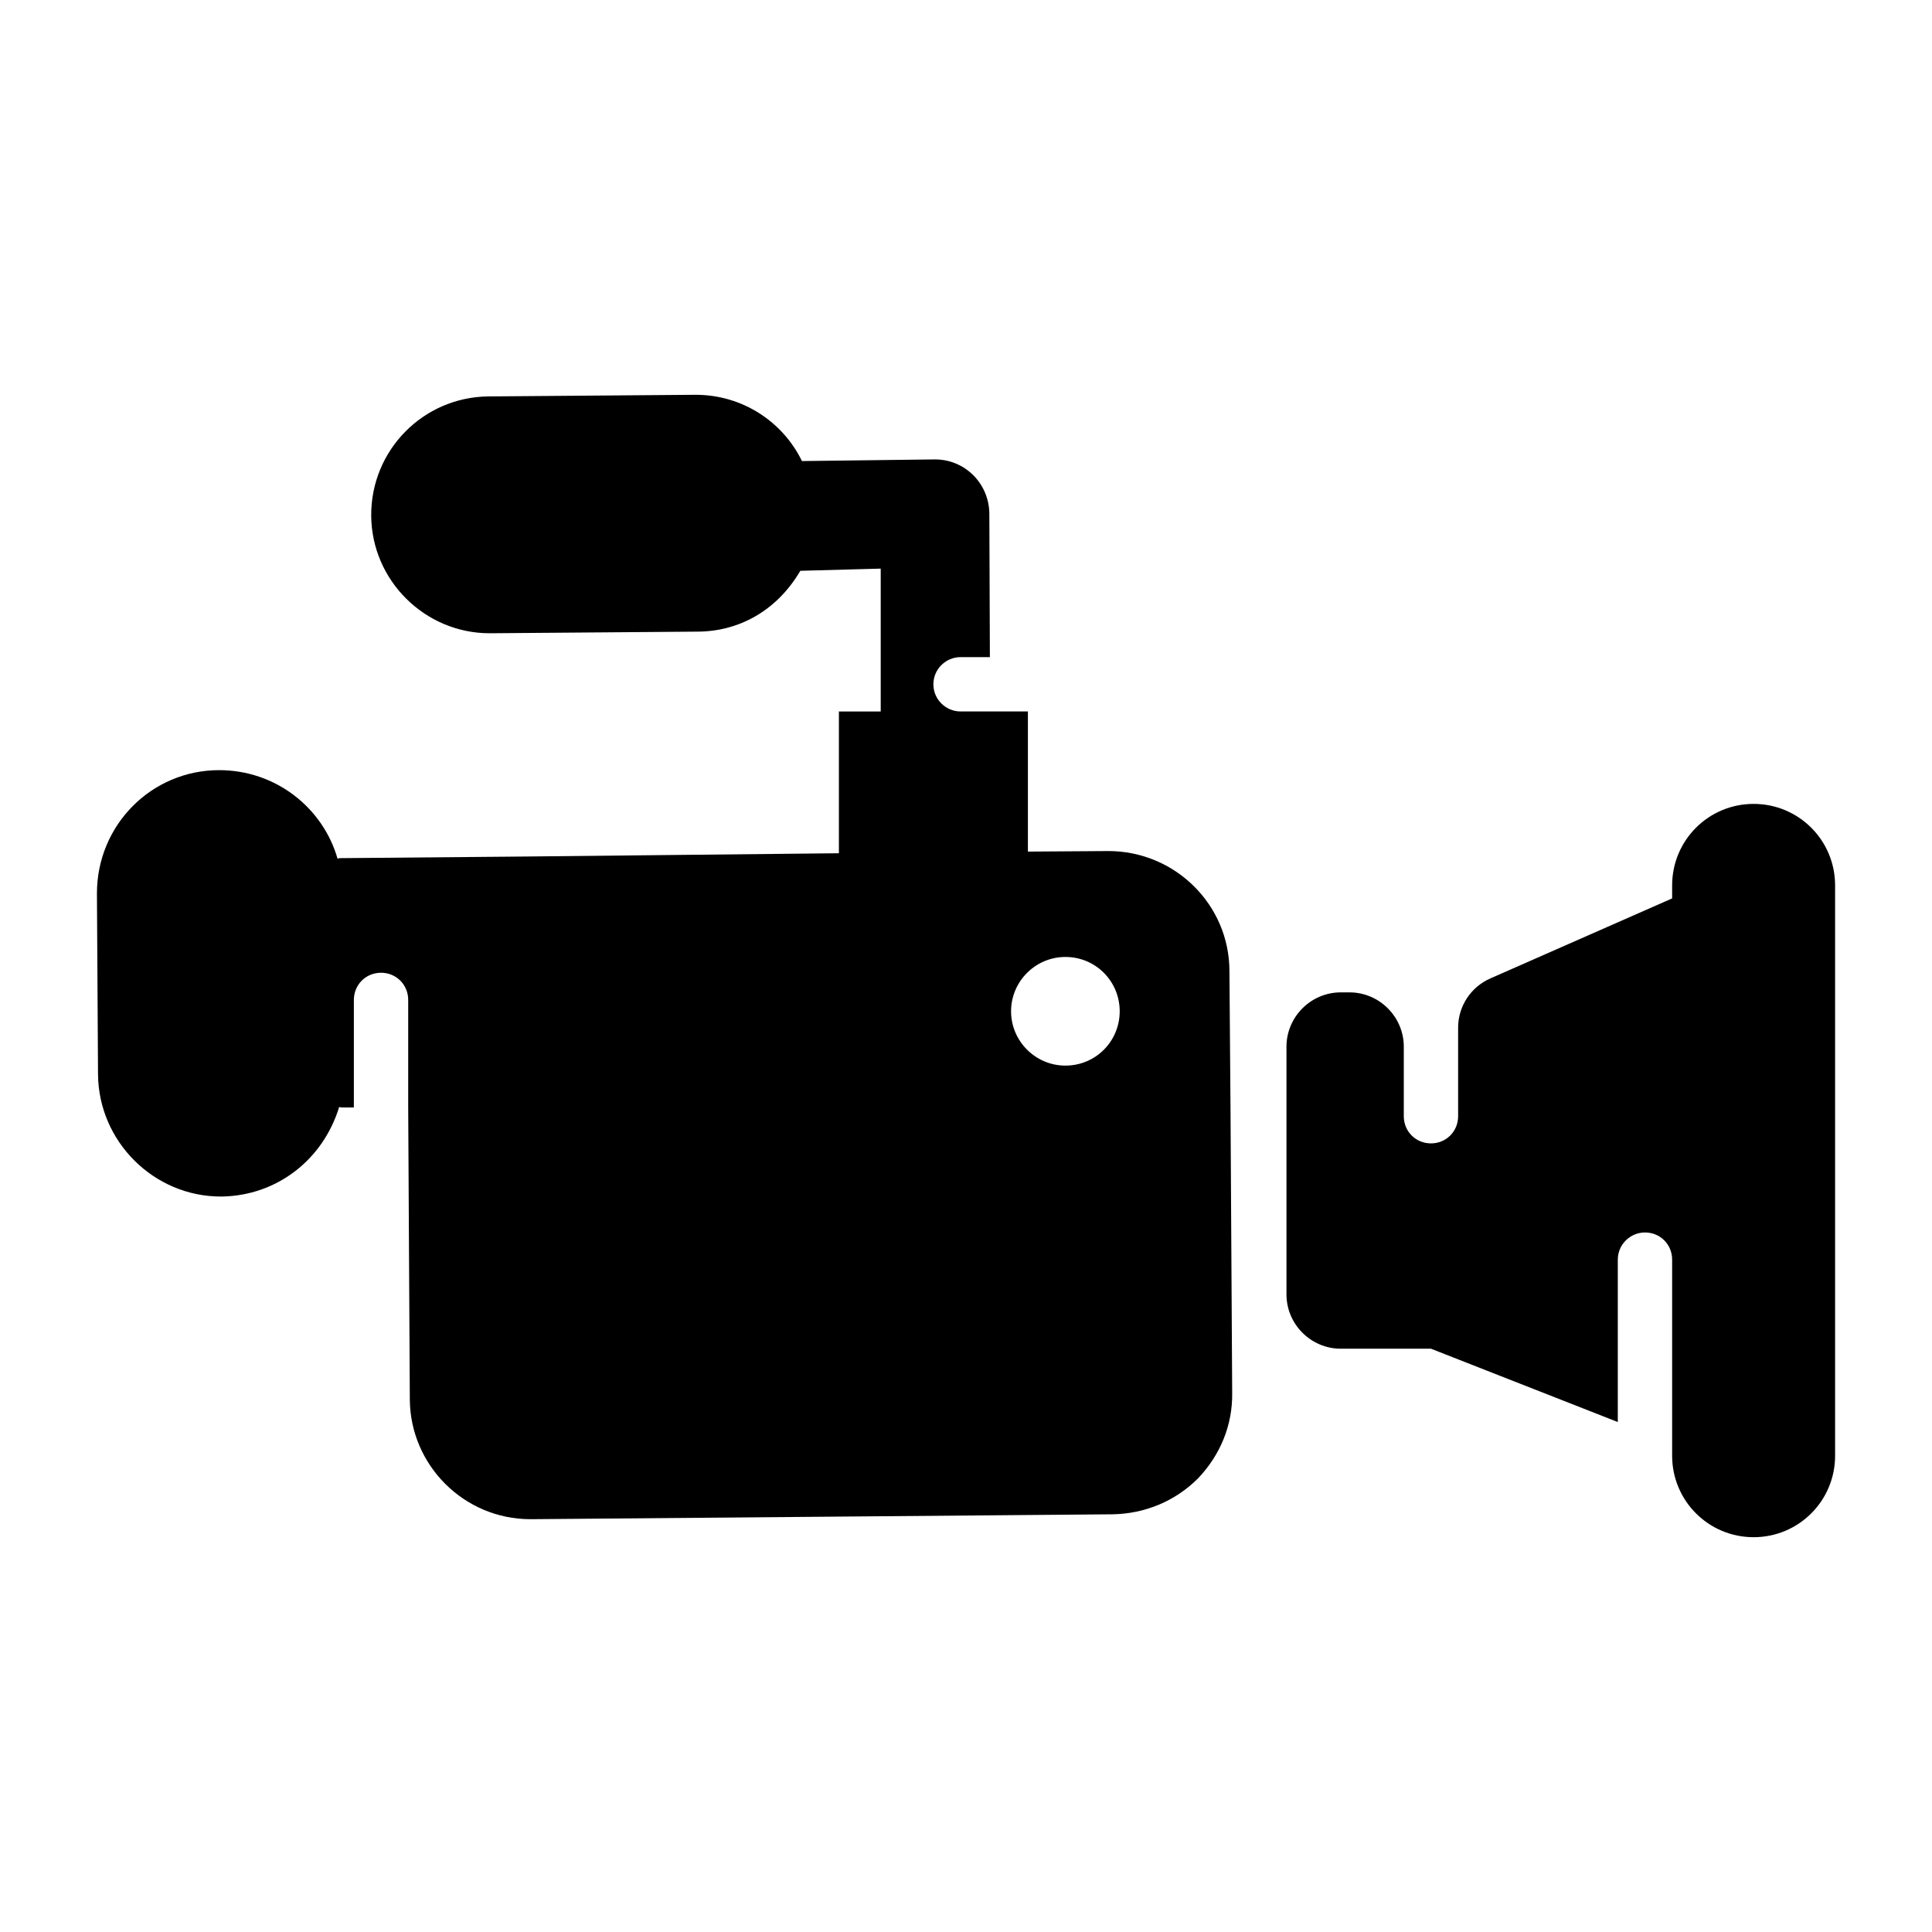
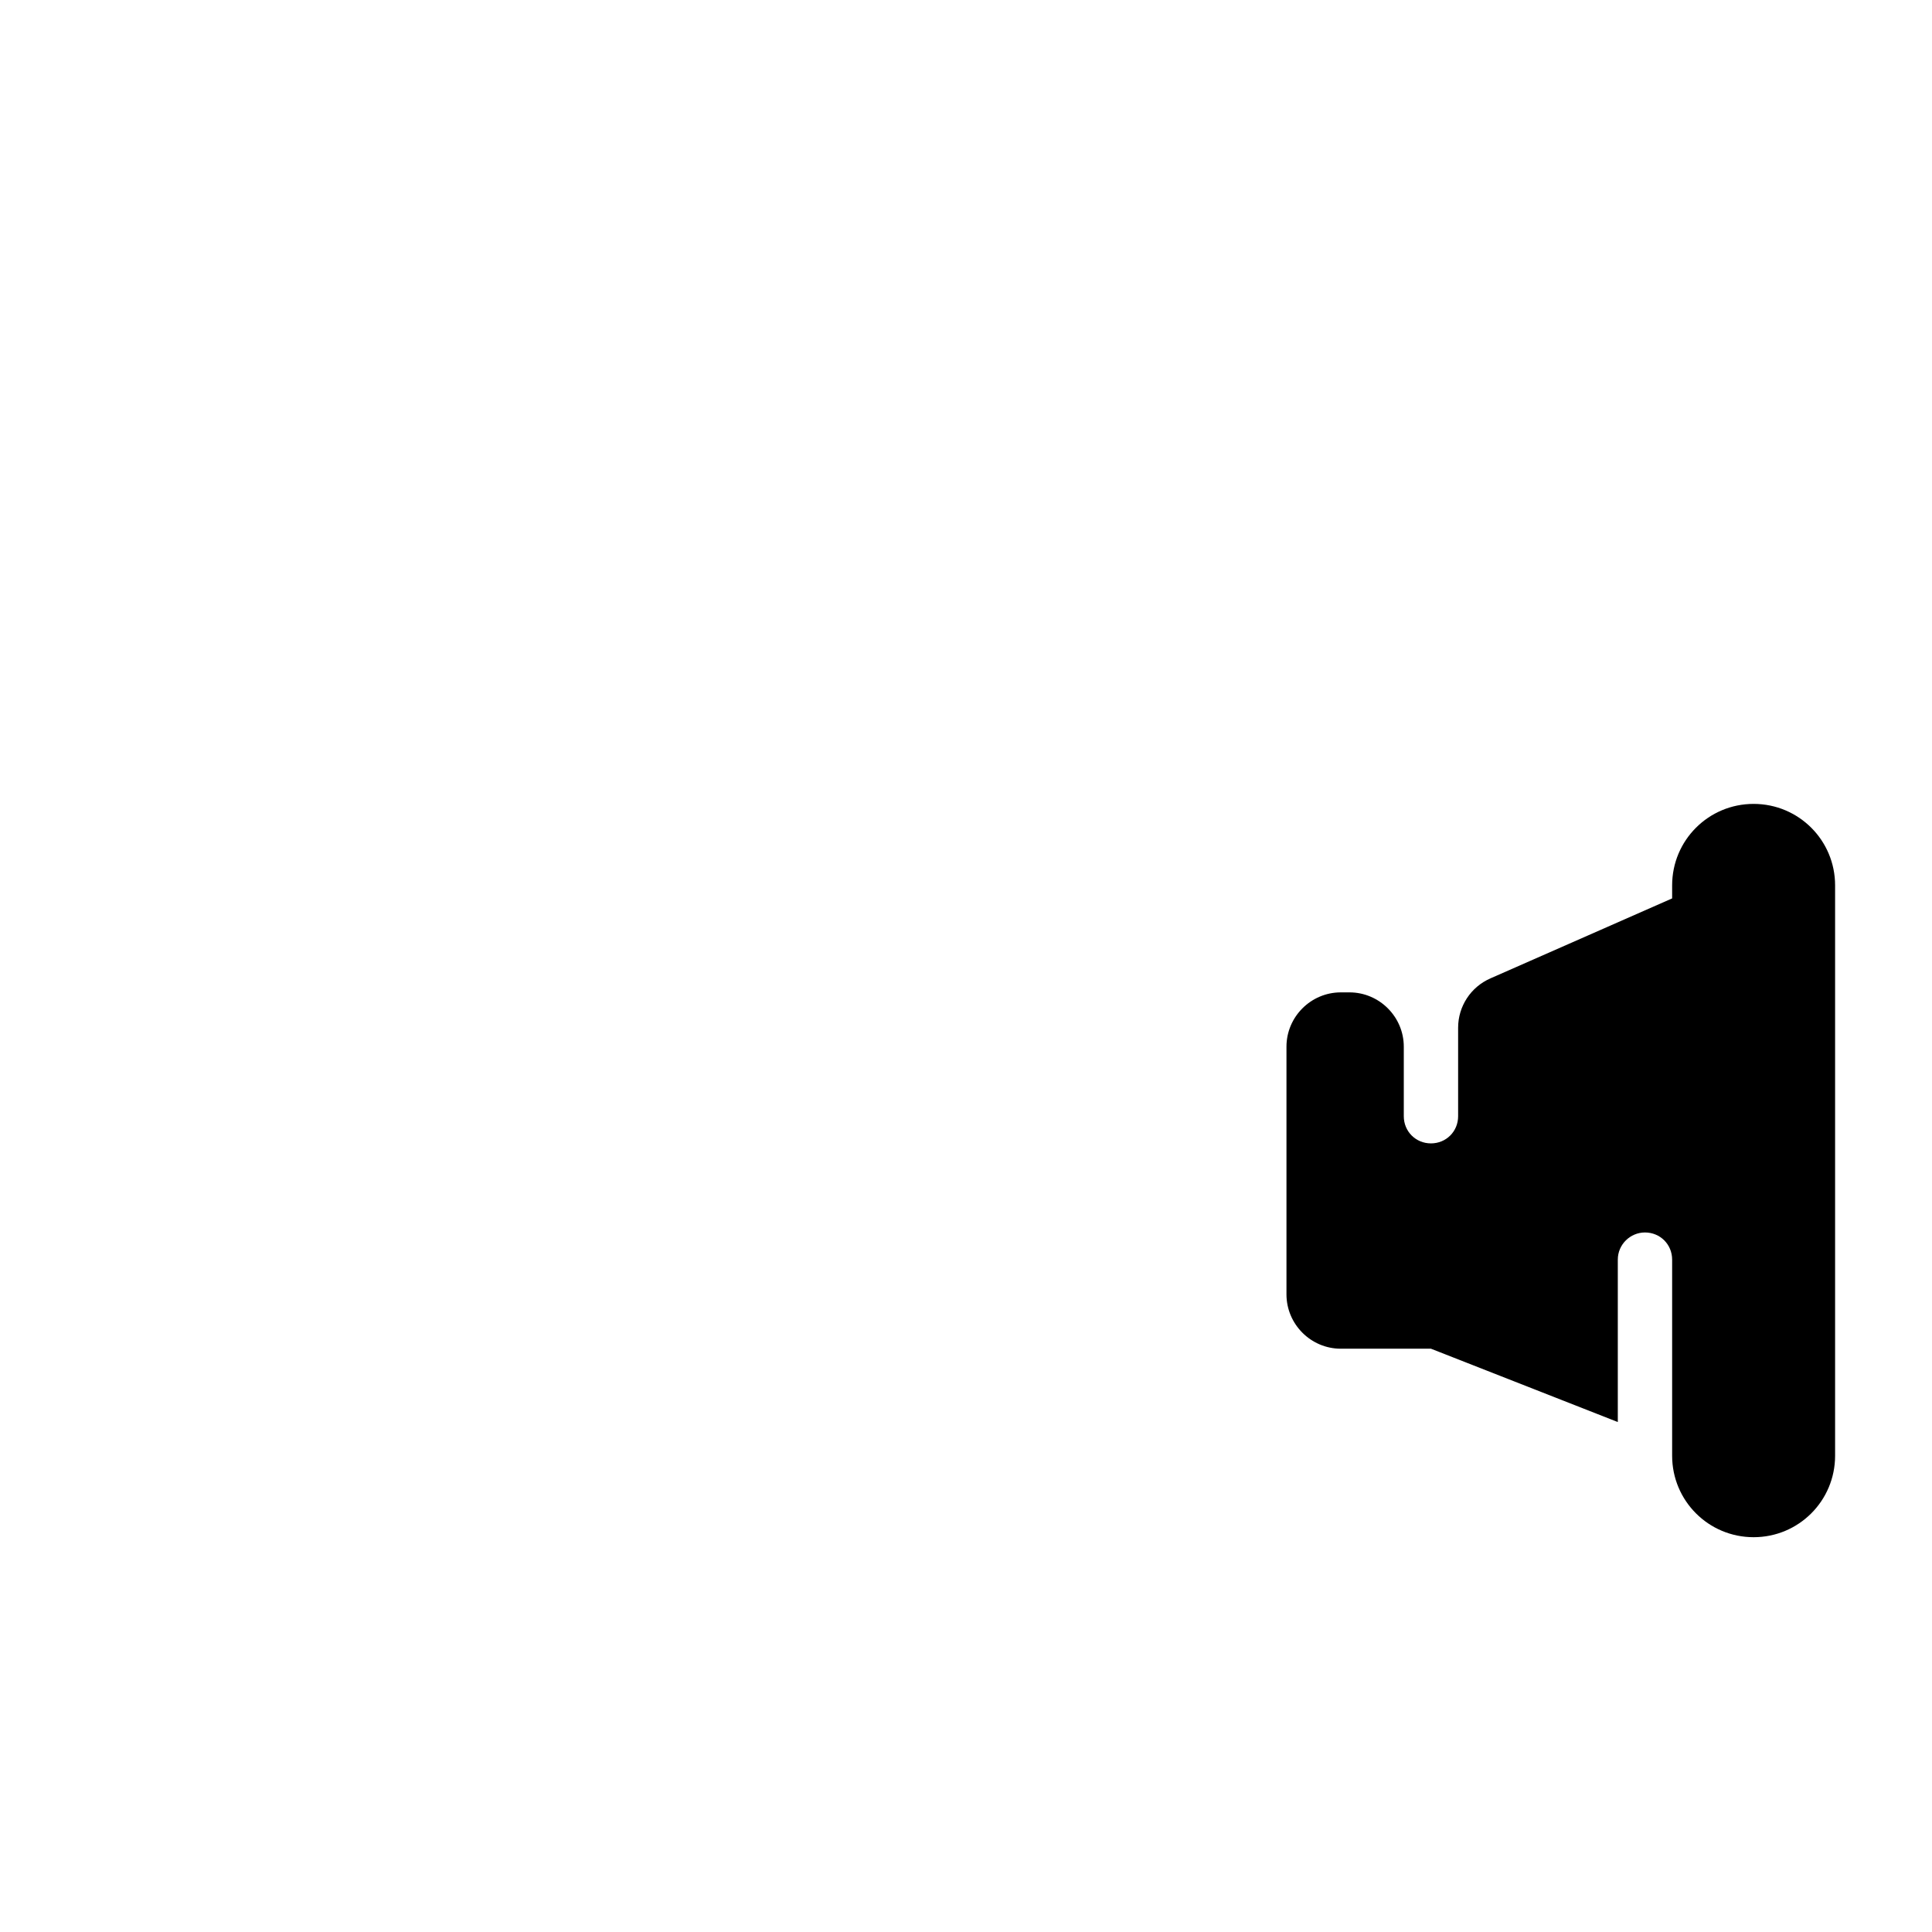
<svg xmlns="http://www.w3.org/2000/svg" fill="#000000" width="800px" height="800px" version="1.1" viewBox="144 144 512 512">
  <g>
-     <path d="m470.1 438.2-0.289-36.852c0-17.562-14.395-31.812-32.102-31.812l-21.305 0.145v-37.137h-17.848c-3.887 0-7.199-3.168-7.199-7.199s3.309-7.199 7.199-7.199h7.773l-0.145-38.145c-0.145-7.918-6.477-14.25-14.395-14.25h-0.145l-35.121 0.434c-5.039-10.363-15.691-17.562-28.215-17.562l-54.844 0.434c-17.273 0.145-31.234 14.25-31.09 31.668 0.145 17.129 14.25 31.094 31.379 31.094h0.145l54.844-0.43c10.781 0 20.984-5.301 27.352-16.121 8.023-0.219 22.781-0.617 21.305-0.578v37.859h-11.082v37.57l-82.625 0.863-49.375 0.434c-0.289 0-0.574 0-0.863 0.145-3.887-13.531-16.41-23.465-31.379-23.465-17.891 0-32.387 14.52-32.387 32.676l0.289 47.934c0.145 17.848 14.824 32.387 32.531 32.387h0.289c14.586-0.242 26.812-9.742 31.094-23.75 0.289 0.145 0.574 0.145 0.863 0.145h0.145 2.879v-28.5c0-4.031 3.168-7.199 7.199-7.199s7.199 3.168 7.199 7.199v28.359l0.43 77.586c0.145 17.418 14.395 31.668 31.957 31.668h0.289l154.02-1.297c8.492-0.145 16.555-3.453 22.598-9.5 5.902-6.191 9.211-14.105 9.07-22.742zm-43.762-11.805c-7.918 0-14.395-6.477-14.395-14.395s6.477-14.395 14.395-14.395c8.062 0 14.395 6.477 14.395 14.395s-6.332 14.395-14.395 14.395z" />
    <path d="m630.32 378.64v151.14c0 11.949-9.645 21.594-21.594 21.594-11.949 0-21.594-9.645-21.594-21.594v-51.965c0-4.031-3.168-7.199-7.199-7.199-3.887 0-7.199 3.168-7.199 7.199v43.039l-49.516-19.434h-23.895c-7.918 0-14.395-6.477-14.395-14.395v-65.641c0-7.918 6.477-14.395 14.395-14.395h2.301c7.918 0 14.395 6.477 14.395 14.395v18.426c0 4.031 3.168 7.199 7.199 7.199s7.199-3.168 7.199-7.199v-23.465c0-5.613 3.309-10.797 8.637-13.098l48.078-21.16v-3.453c0-11.949 9.645-21.594 21.594-21.594 11.949 0.004 21.594 9.645 21.594 21.594z" />
  </g>
</svg>